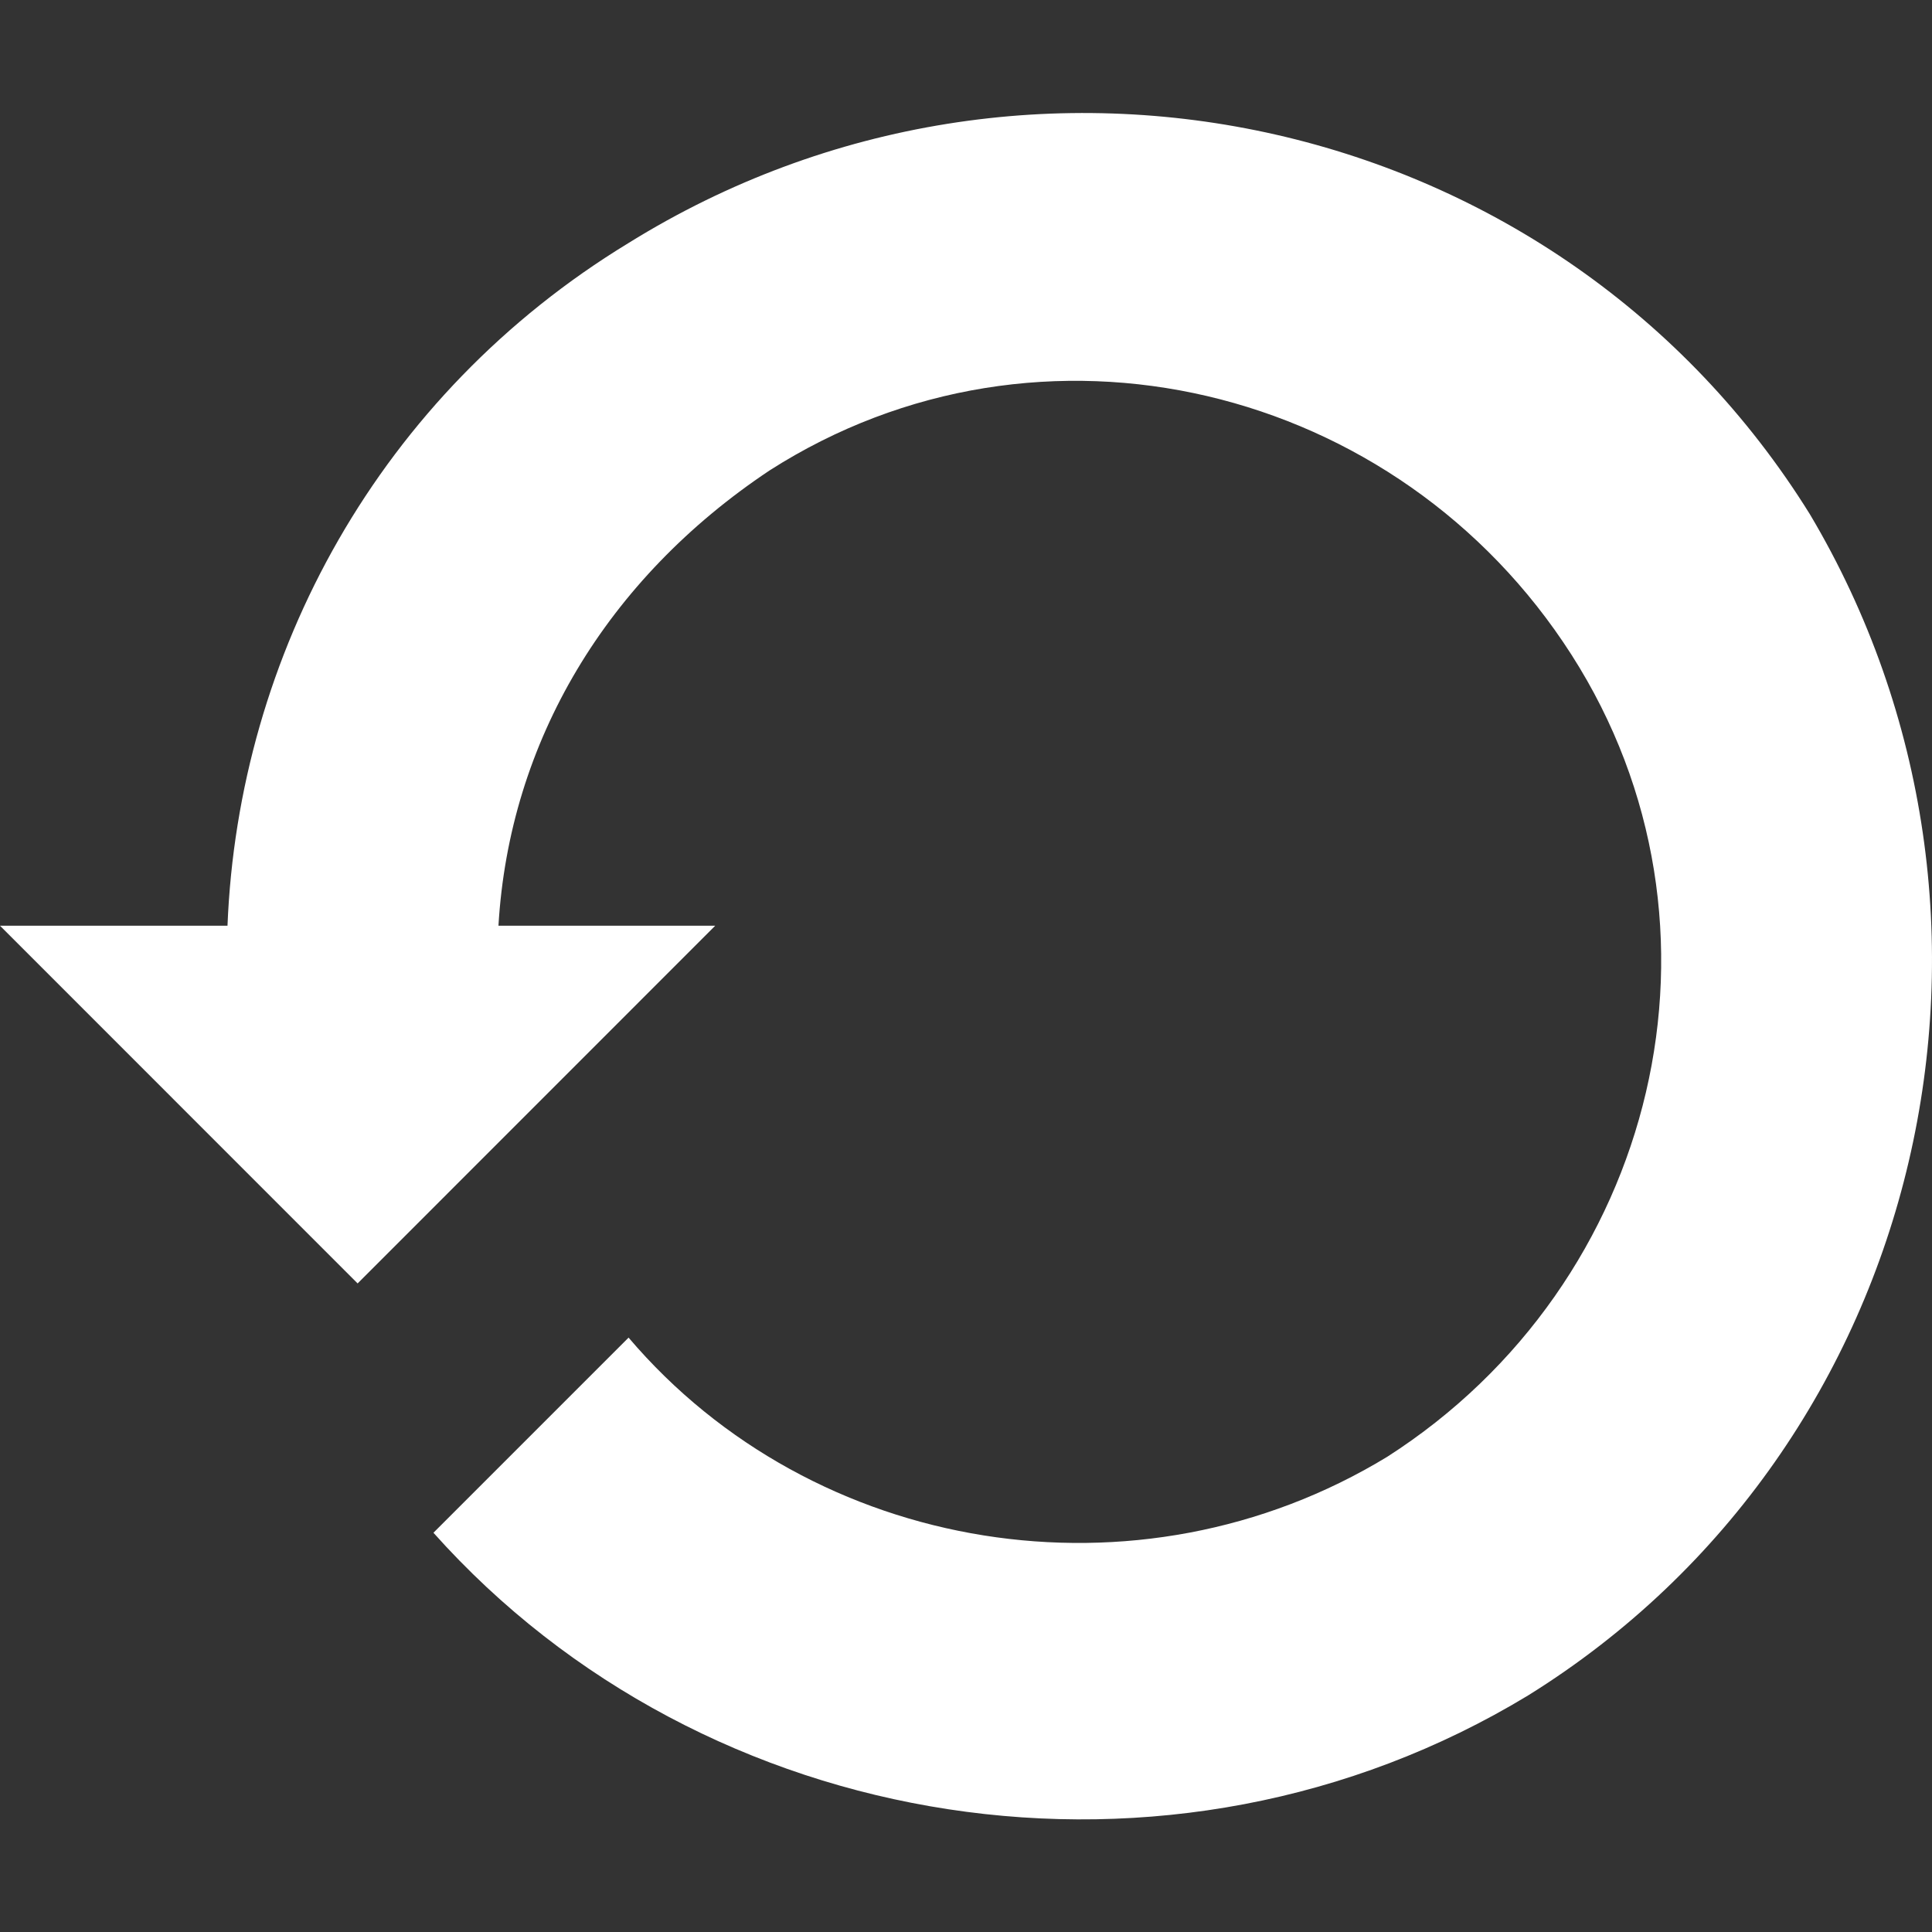
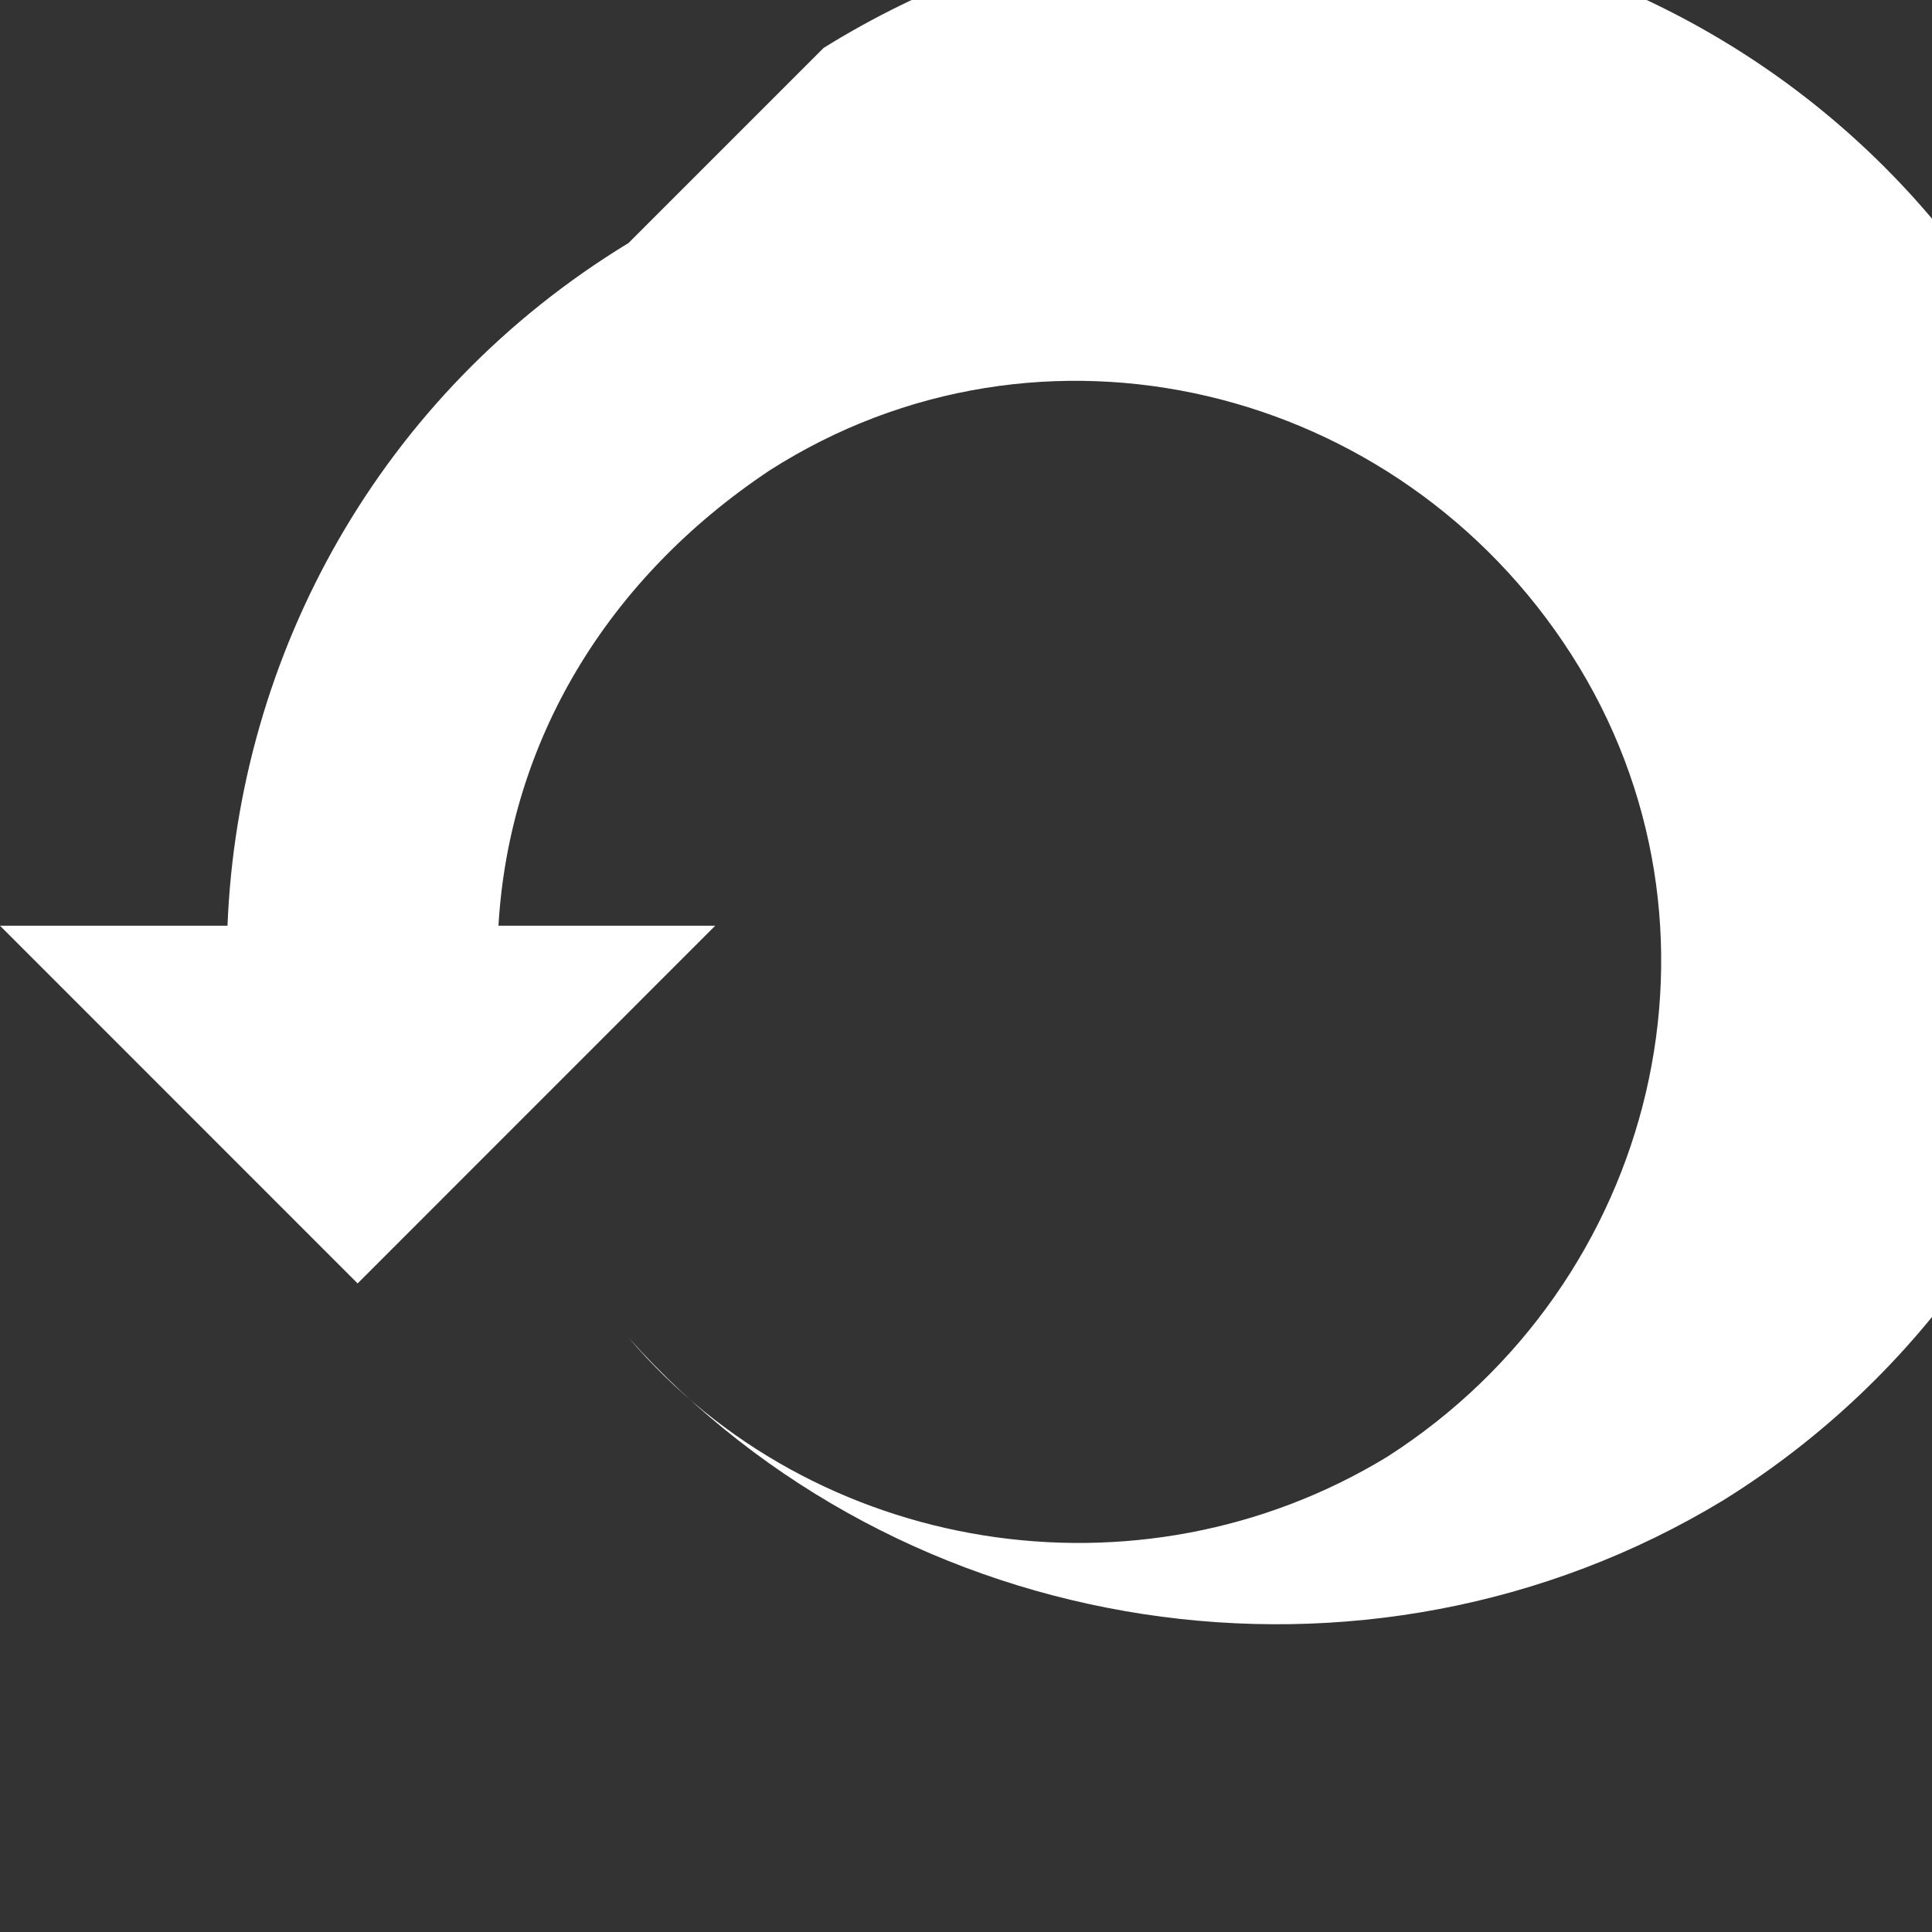
<svg xmlns="http://www.w3.org/2000/svg" width="20" height="20" viewBox="0 0 20 20">
  <rect x="0" y="0" width="20" height="20" fill="#333333" stroke="none" />
-   <path id="refresh-2-icon" fill="#fff" d="M6.506 2.516c-2.58 1.57-4.039 4.263-4.151 7.067h-2.355l3.702 3.703 3.702-3.703h-2.244c.112-1.907 1.122-3.59 2.805-4.712 2.805-1.795 6.508-.897 8.303 1.907 1.795 2.804.896 6.508-1.908 8.303-2.58 1.57-5.945 1.01-7.853-1.234l-2.02 2.02c2.805 3.143 7.629 3.928 11.332 1.684 4.149-2.58 5.385-8.078 2.916-12.229-2.581-4.153-8.078-5.386-12.229-2.806z" />
+   <path id="refresh-2-icon" fill="#fff" d="M6.506 2.516c-2.58 1.57-4.039 4.263-4.151 7.067h-2.355l3.702 3.703 3.702-3.703h-2.244c.112-1.907 1.122-3.59 2.805-4.712 2.805-1.795 6.508-.897 8.303 1.907 1.795 2.804.896 6.508-1.908 8.303-2.58 1.57-5.945 1.01-7.853-1.234c2.805 3.143 7.629 3.928 11.332 1.684 4.149-2.58 5.385-8.078 2.916-12.229-2.581-4.153-8.078-5.386-12.229-2.806z" />
</svg>